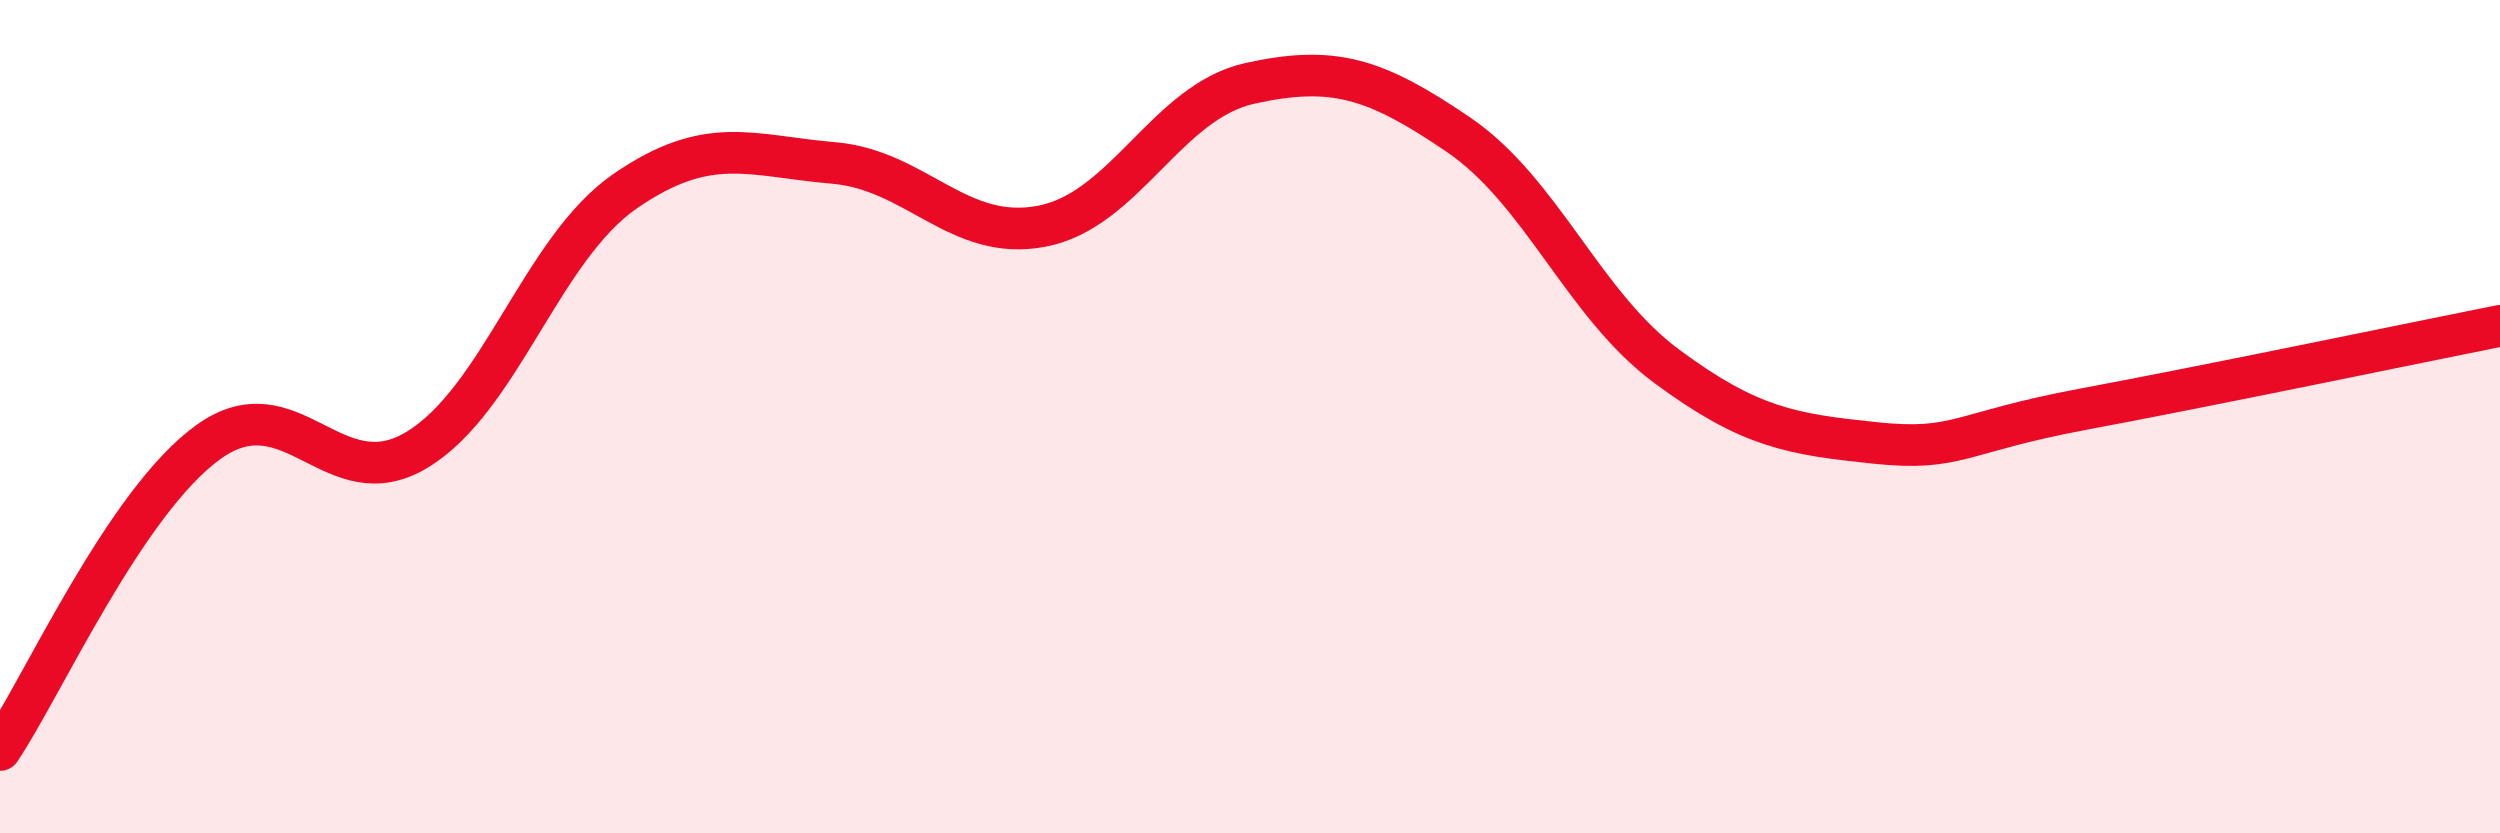
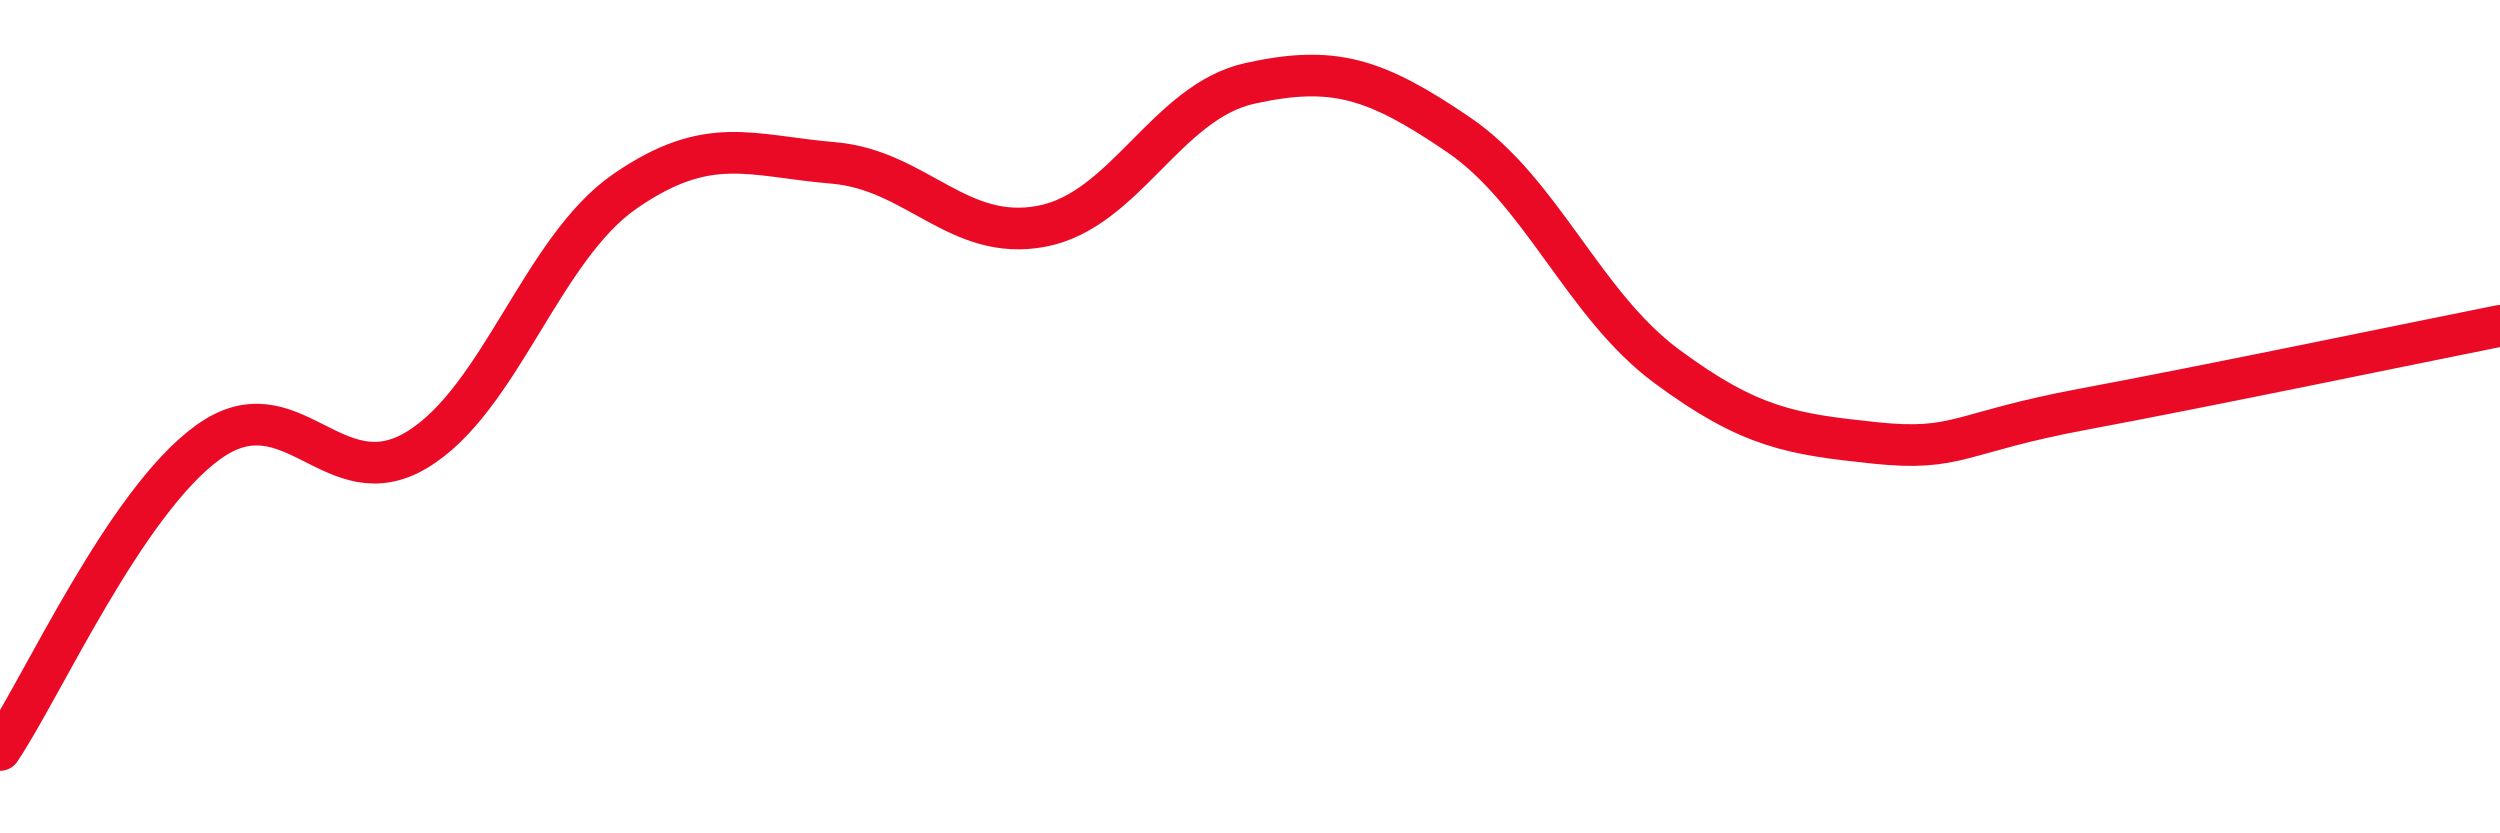
<svg xmlns="http://www.w3.org/2000/svg" width="60" height="20" viewBox="0 0 60 20">
-   <path d="M 0,18 C 1,16.52 3,12.05 5,10.61 C 7,9.17 8,12 10,10.8 C 12,9.6 13,5.97 15,4.59 C 17,3.21 18,3.74 20,3.91 C 22,4.08 23,5.81 25,5.43 C 27,5.05 28,2.44 30,2 C 32,1.56 33,1.87 35,3.23 C 37,4.59 38,7.31 40,8.79 C 42,10.27 43,10.42 45,10.63 C 47,10.84 47,10.38 50,9.82 C 53,9.26 58,8.22 60,7.82L60 20L0 20Z" fill="#EB0A25" opacity="0.1" stroke-linecap="round" stroke-linejoin="round" />
  <path d="M 0,18 C 1,16.52 3,12.05 5,10.61 C 7,9.17 8,12 10,10.8 C 12,9.6 13,5.97 15,4.59 C 17,3.21 18,3.74 20,3.91 C 22,4.08 23,5.81 25,5.43 C 27,5.05 28,2.44 30,2 C 32,1.56 33,1.87 35,3.23 C 37,4.59 38,7.31 40,8.79 C 42,10.27 43,10.42 45,10.63 C 47,10.84 47,10.38 50,9.82 C 53,9.26 58,8.22 60,7.82" stroke="#EB0A25" stroke-width="1" fill="none" stroke-linecap="round" stroke-linejoin="round" />
</svg>